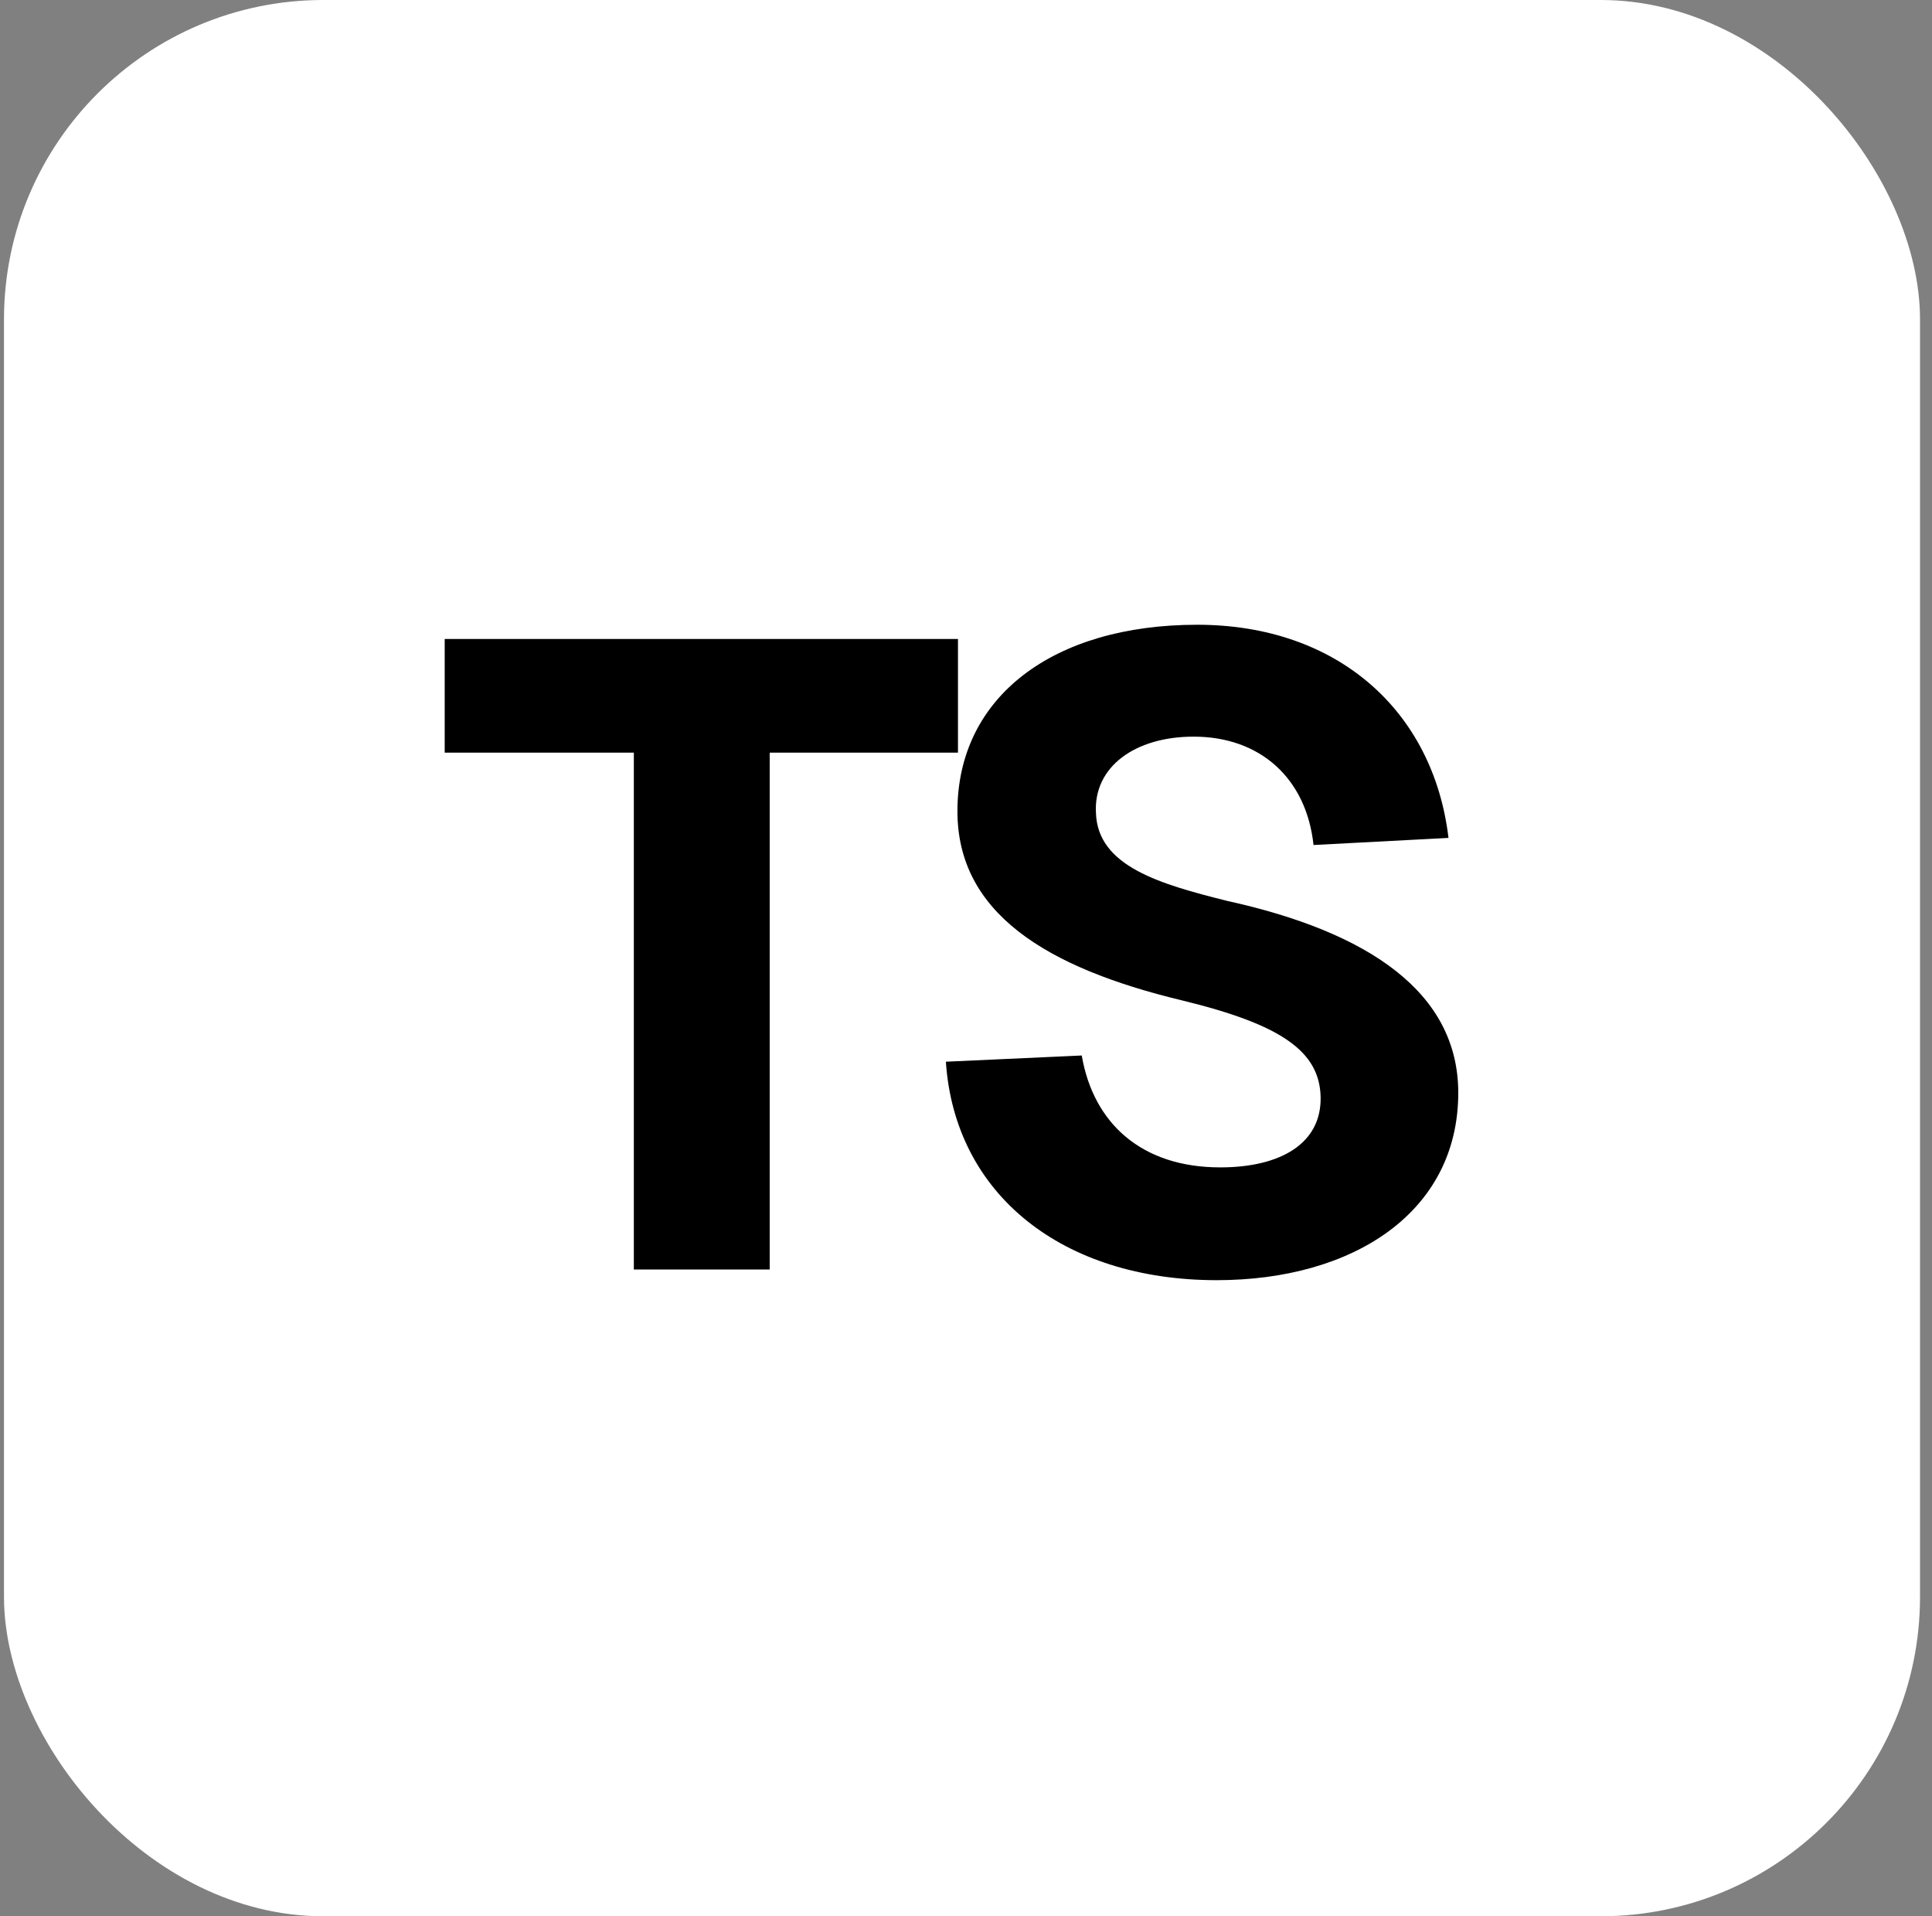
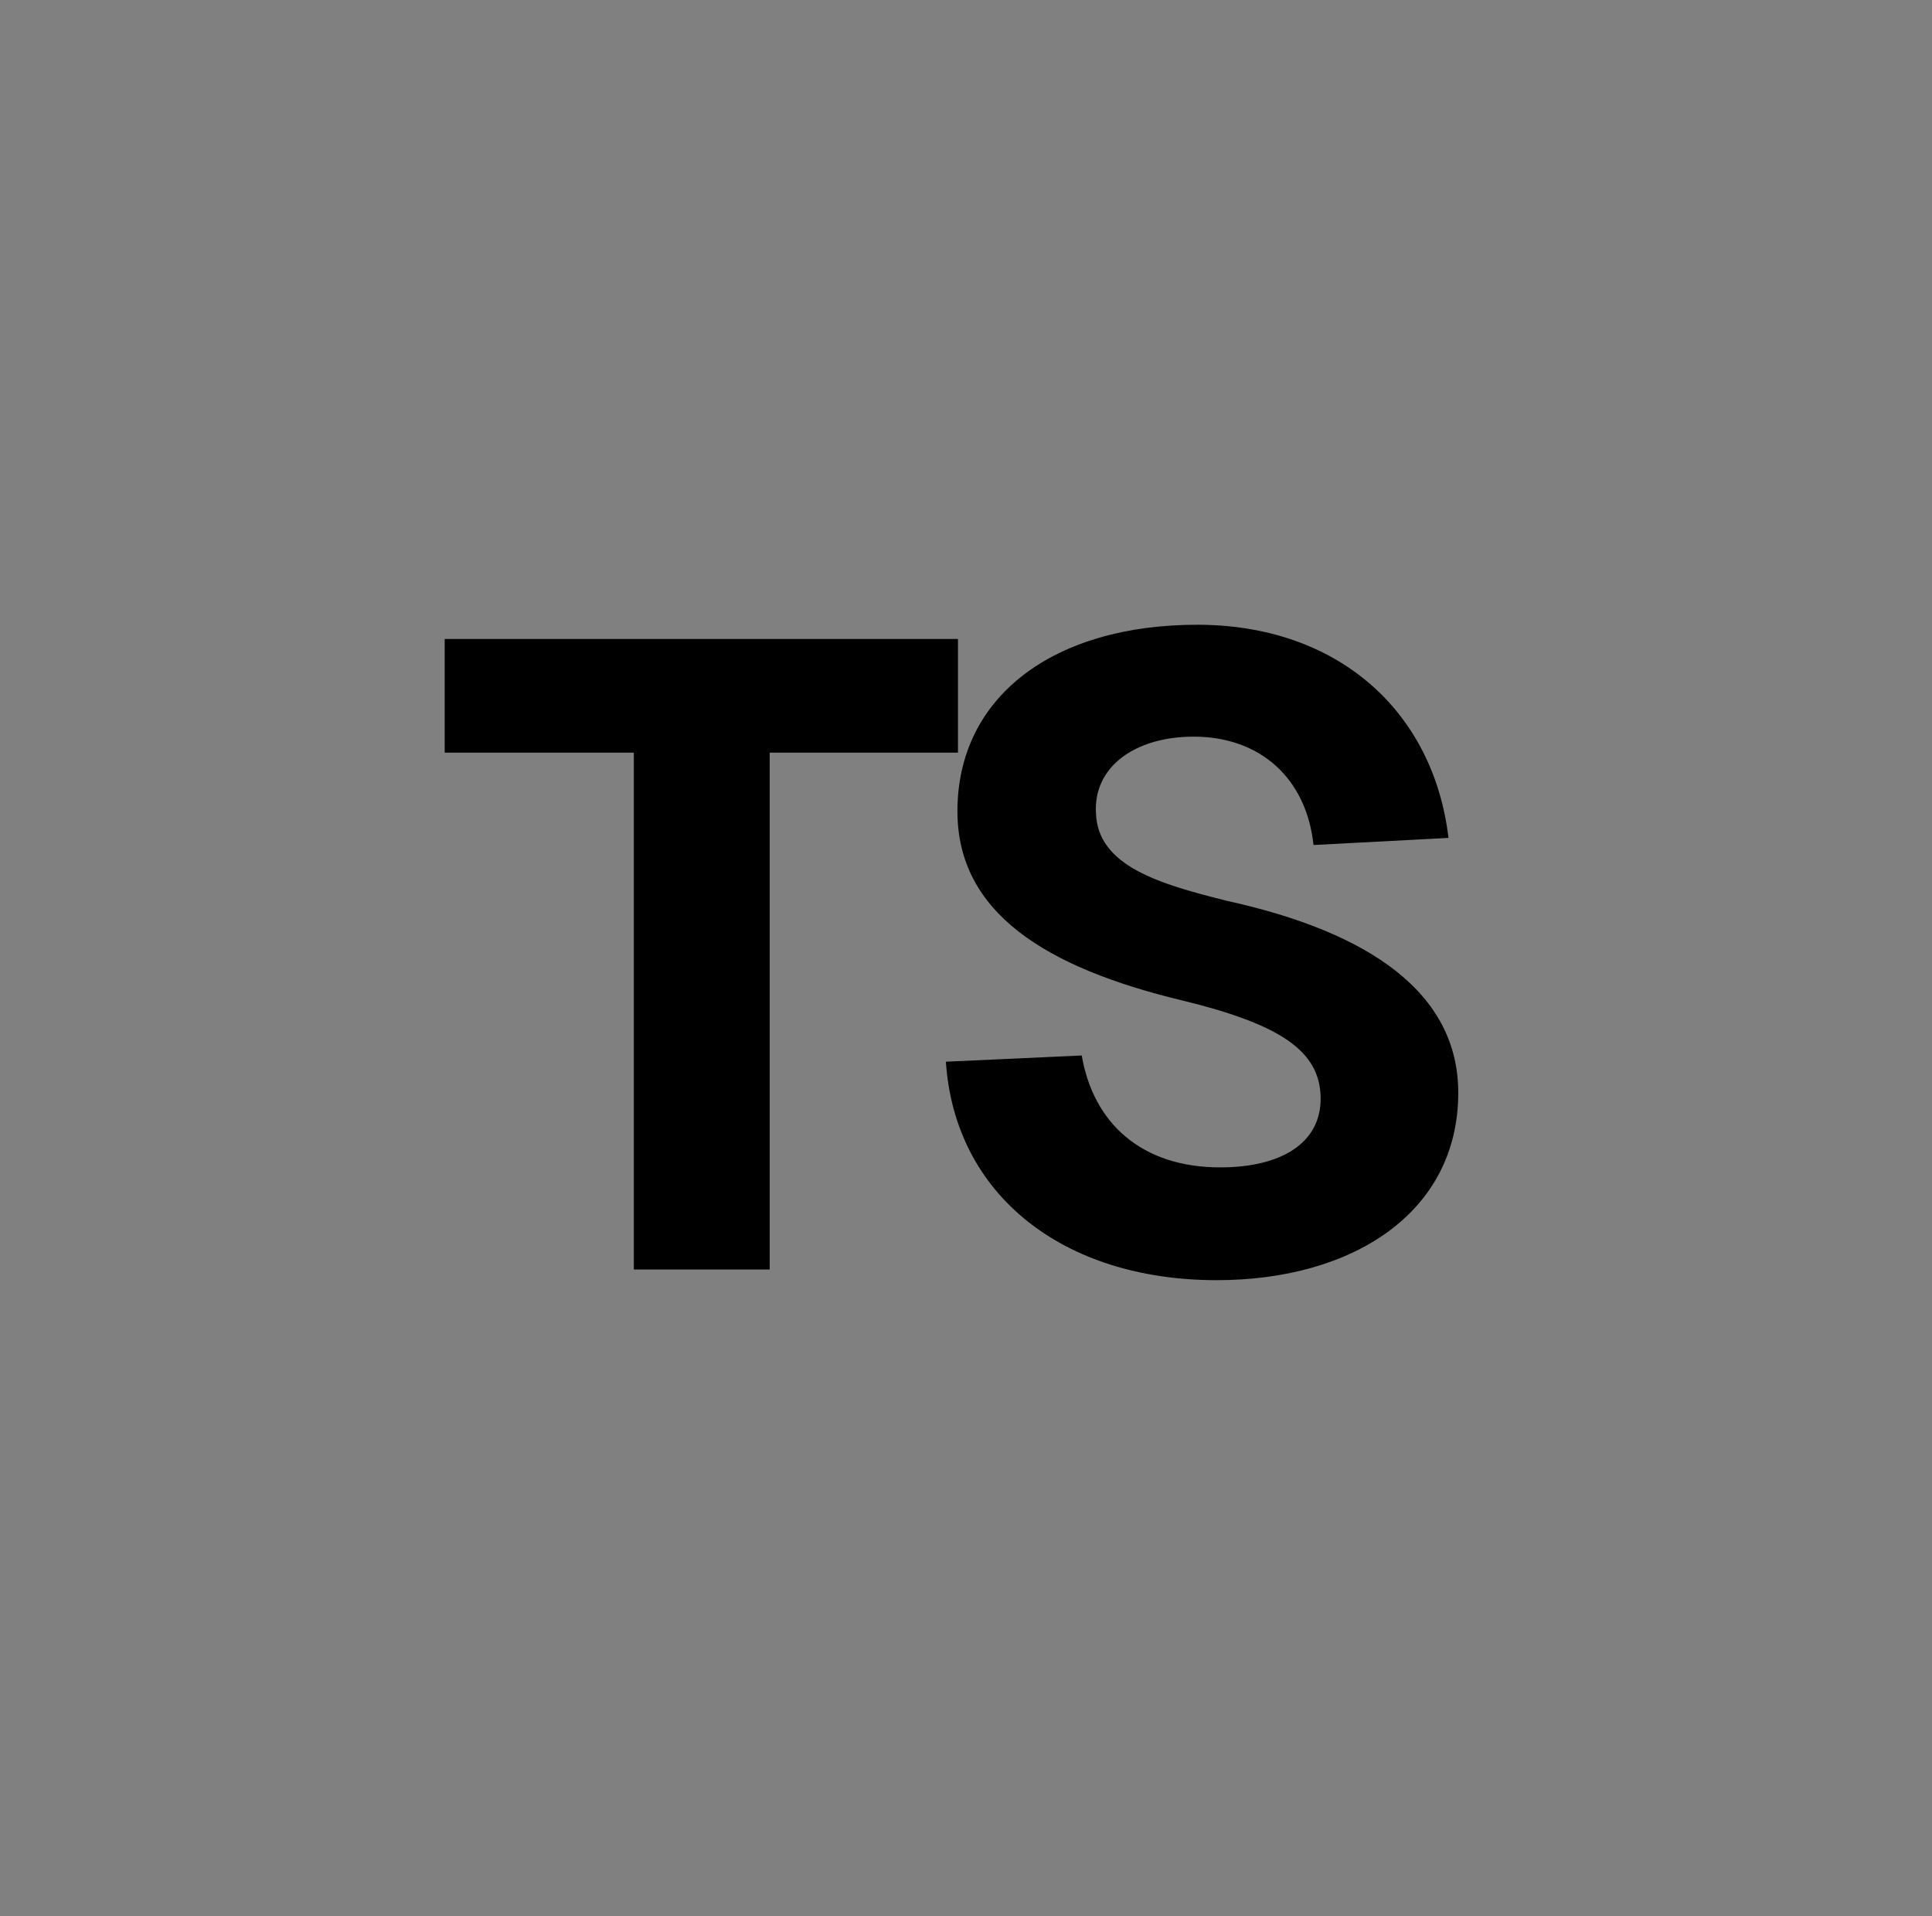
<svg xmlns="http://www.w3.org/2000/svg" width="121" height="120" viewBox="0 0 121 120" fill="none">
  <rect x="0" y="0" width="121" height="120" fill="#808080" stroke="none" />
-   <rect x="0.25" width="120" height="120" rx="20" fill="white" style="fill:white;fill-opacity:1;" />
  <path d="M59.997 40.013V47.132H48.206V79.5H39.697V47.132H27.851V40.013H59.997ZM67.749 66.097C68.472 70.323 71.475 73.104 76.425 73.104C80.207 73.104 82.765 71.603 82.71 68.71C82.654 65.819 80.207 64.15 74.034 62.648C65.469 60.591 59.963 57.142 59.963 50.802C59.963 43.628 65.969 39.123 74.979 39.123C83.766 39.123 89.773 44.518 90.718 52.471L82.265 52.916C81.82 48.744 78.928 46.13 74.757 46.13C71.086 46.13 68.472 48.021 68.639 50.913C68.75 54.25 72.643 55.363 76.87 56.419C85.713 58.366 91.33 62.148 91.33 68.432C91.33 75.941 84.712 80.167 76.203 80.167C66.581 80.167 59.796 74.828 59.24 66.486L67.749 66.097Z" fill="#FF7300" style="fill:#FF7300;fill:color(display-p3 0.998 0.449 0);fill-opacity:1;" />
</svg>